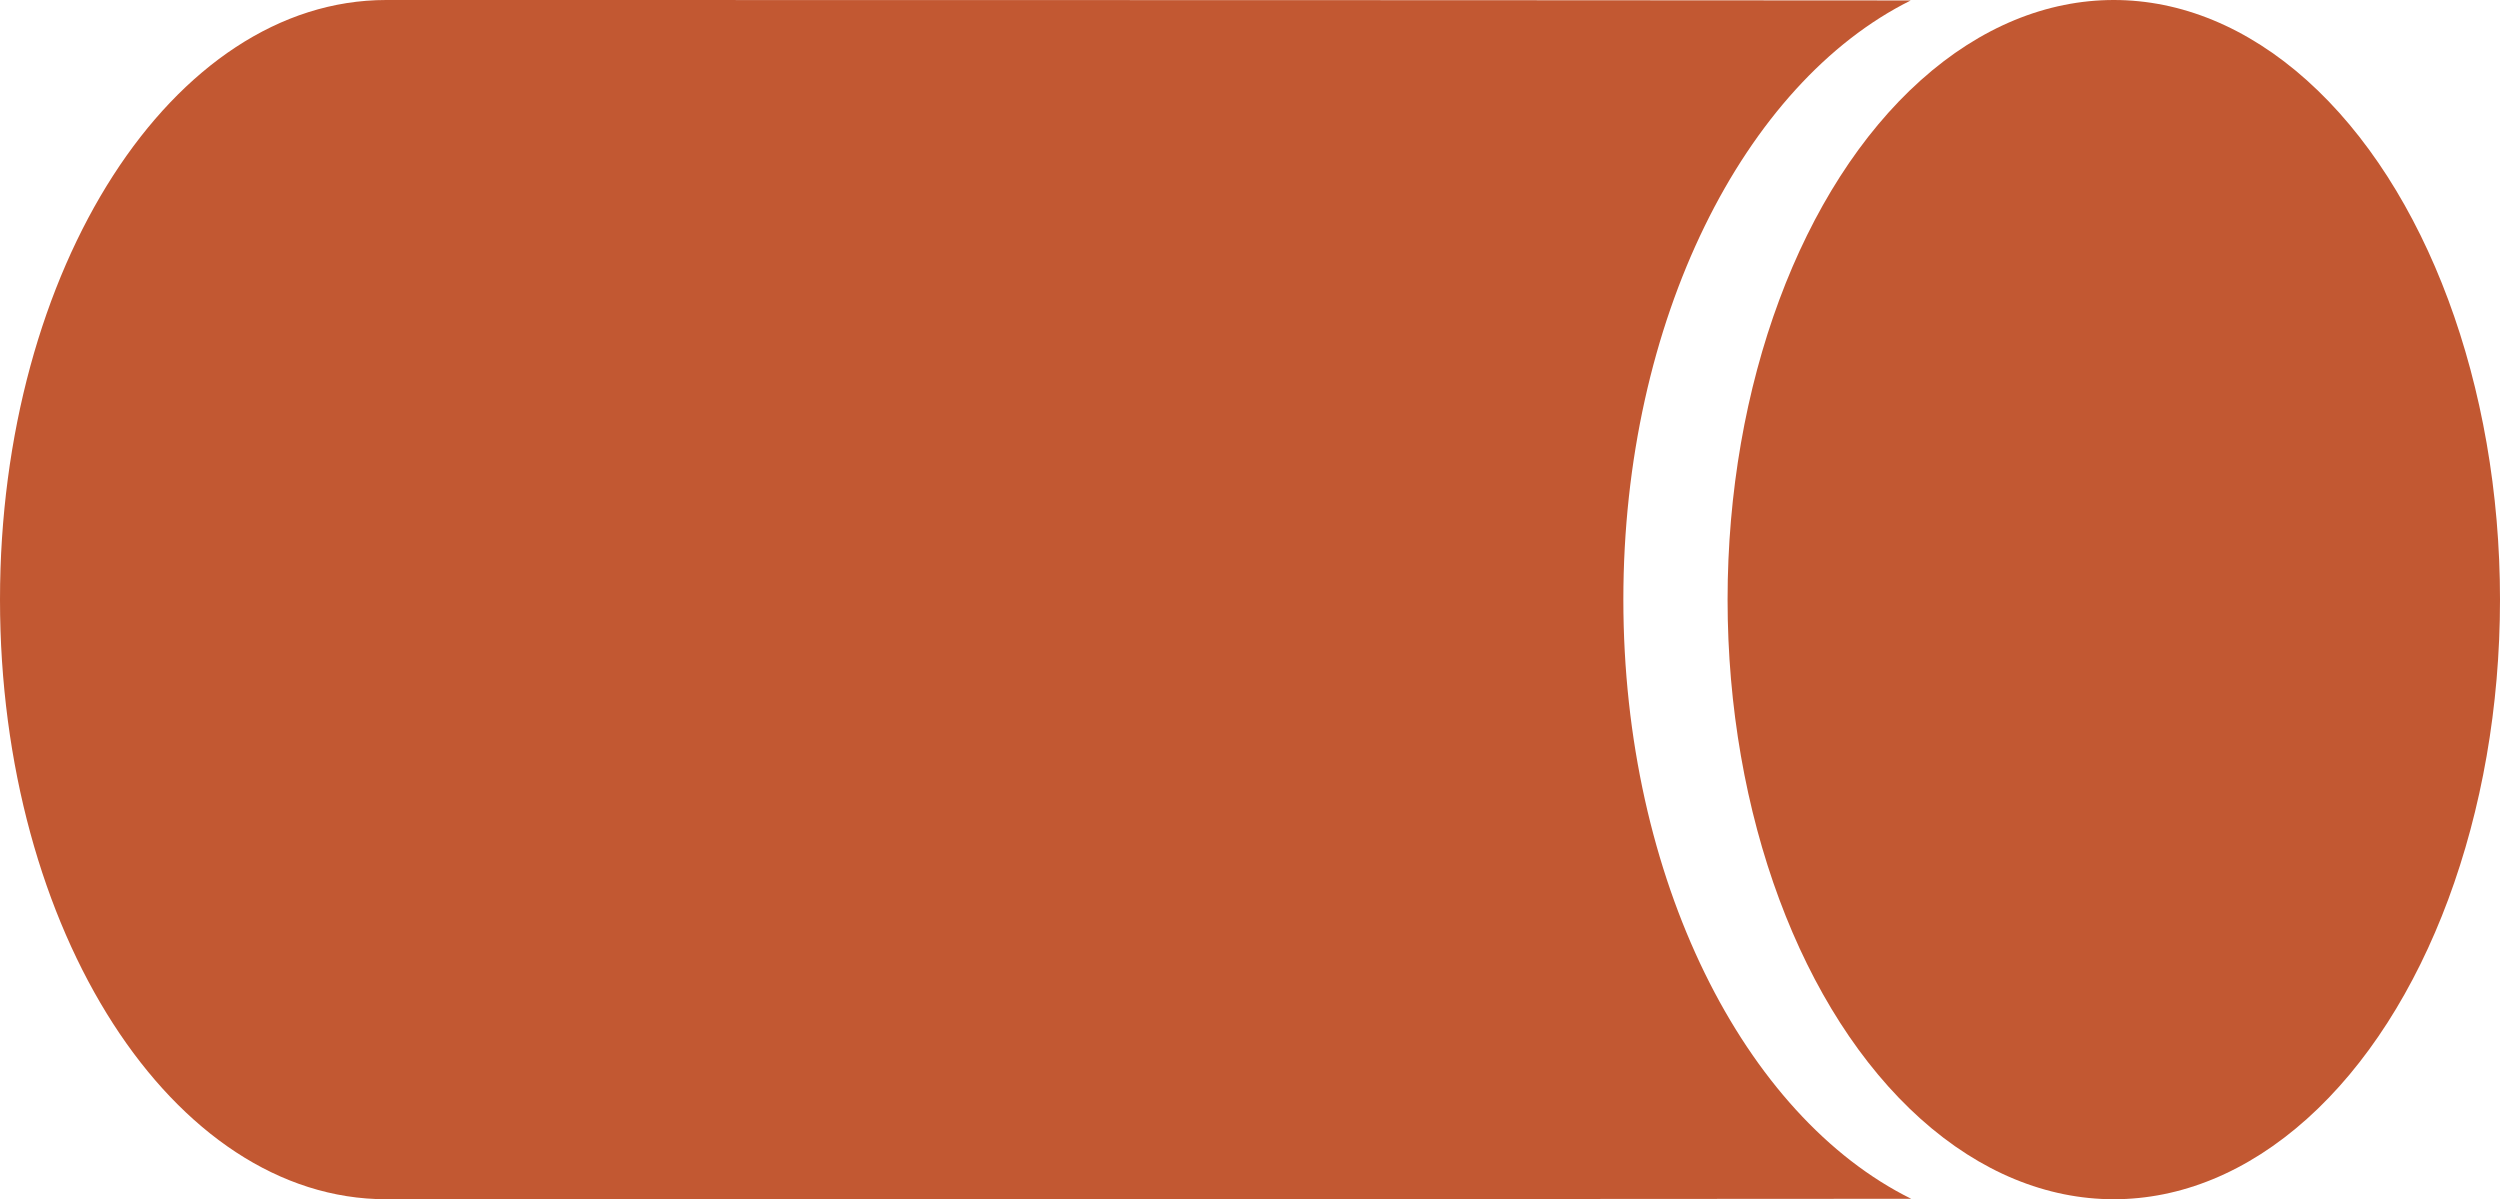
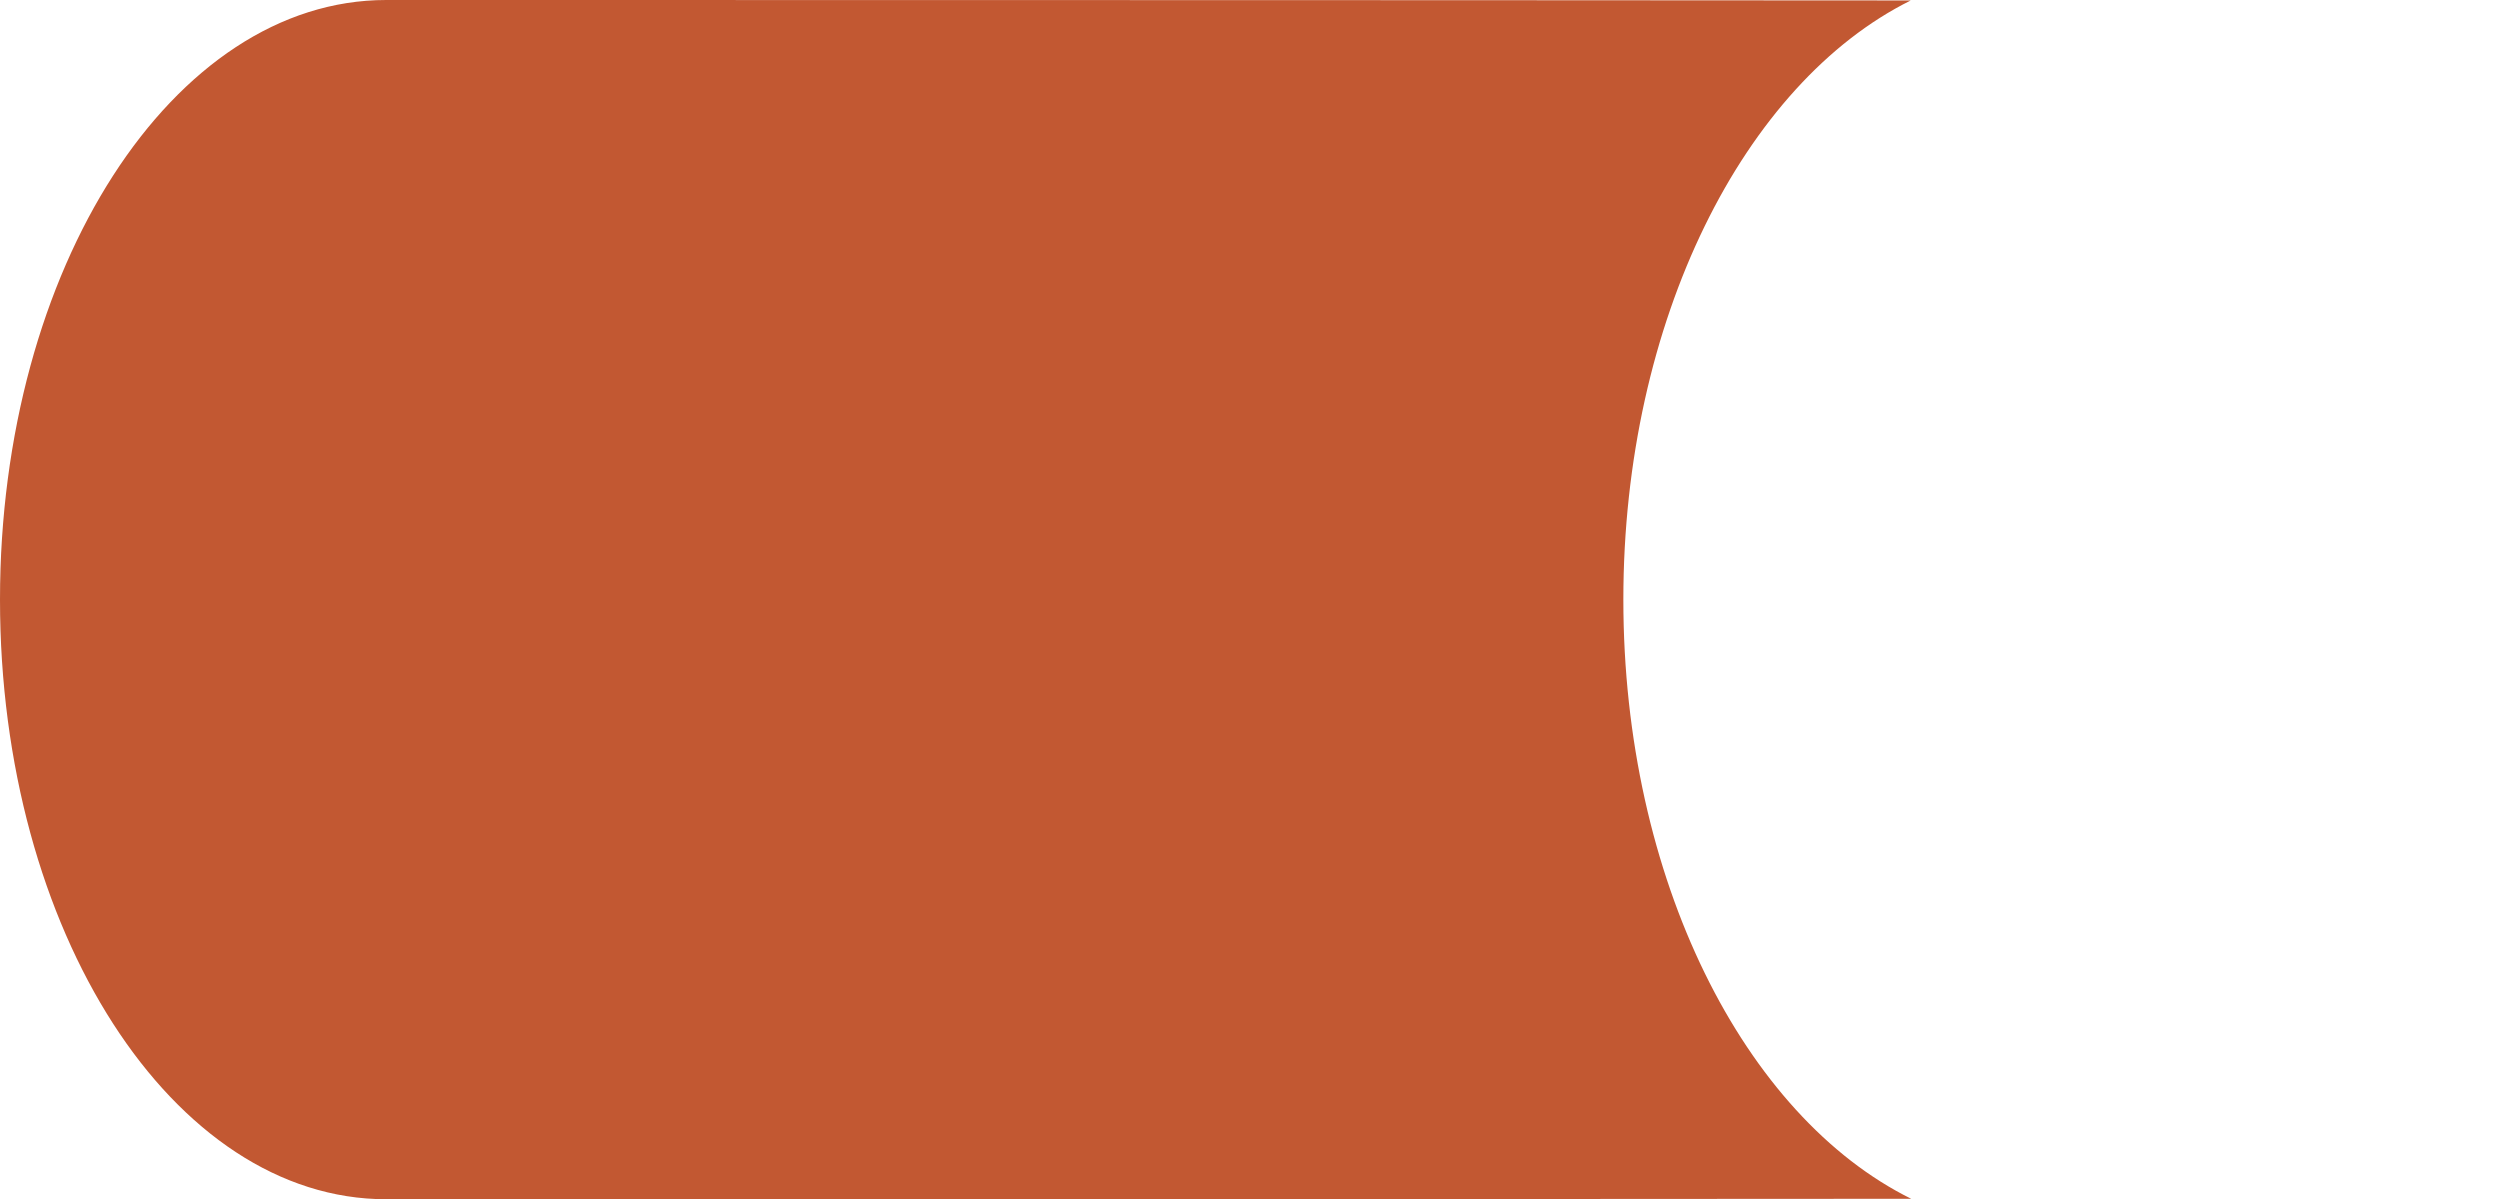
<svg xmlns="http://www.w3.org/2000/svg" id="Layer_1" version="1.1" viewBox="0 0 55.41 26.58">
  <g id="Capa_3">
    <g>
-       <path d="M35.98,13.29c0-6.19,2.68-11.45,6.37-13.28-11.26-.01-33.7-.01-33.79-.01C3.83,0,0,5.95,0,13.29s3.83,13.29,8.56,13.29c.09,0,22.58,0,33.8-.01-3.7-1.83-6.38-7.09-6.38-13.28Z" fill="#c25832" />
-       <ellipse cx="46.85" cy="13.29" rx="8.56" ry="13.29" fill="#c25832" />
+       <path d="M35.98,13.29c0-6.19,2.68-11.45,6.37-13.28-11.26-.01-33.7-.01-33.79-.01C3.83,0,0,5.95,0,13.29s3.83,13.29,8.56,13.29c.09,0,22.58,0,33.8-.01-3.7-1.83-6.38-7.09-6.38-13.28" fill="#c25832" />
    </g>
  </g>
</svg>